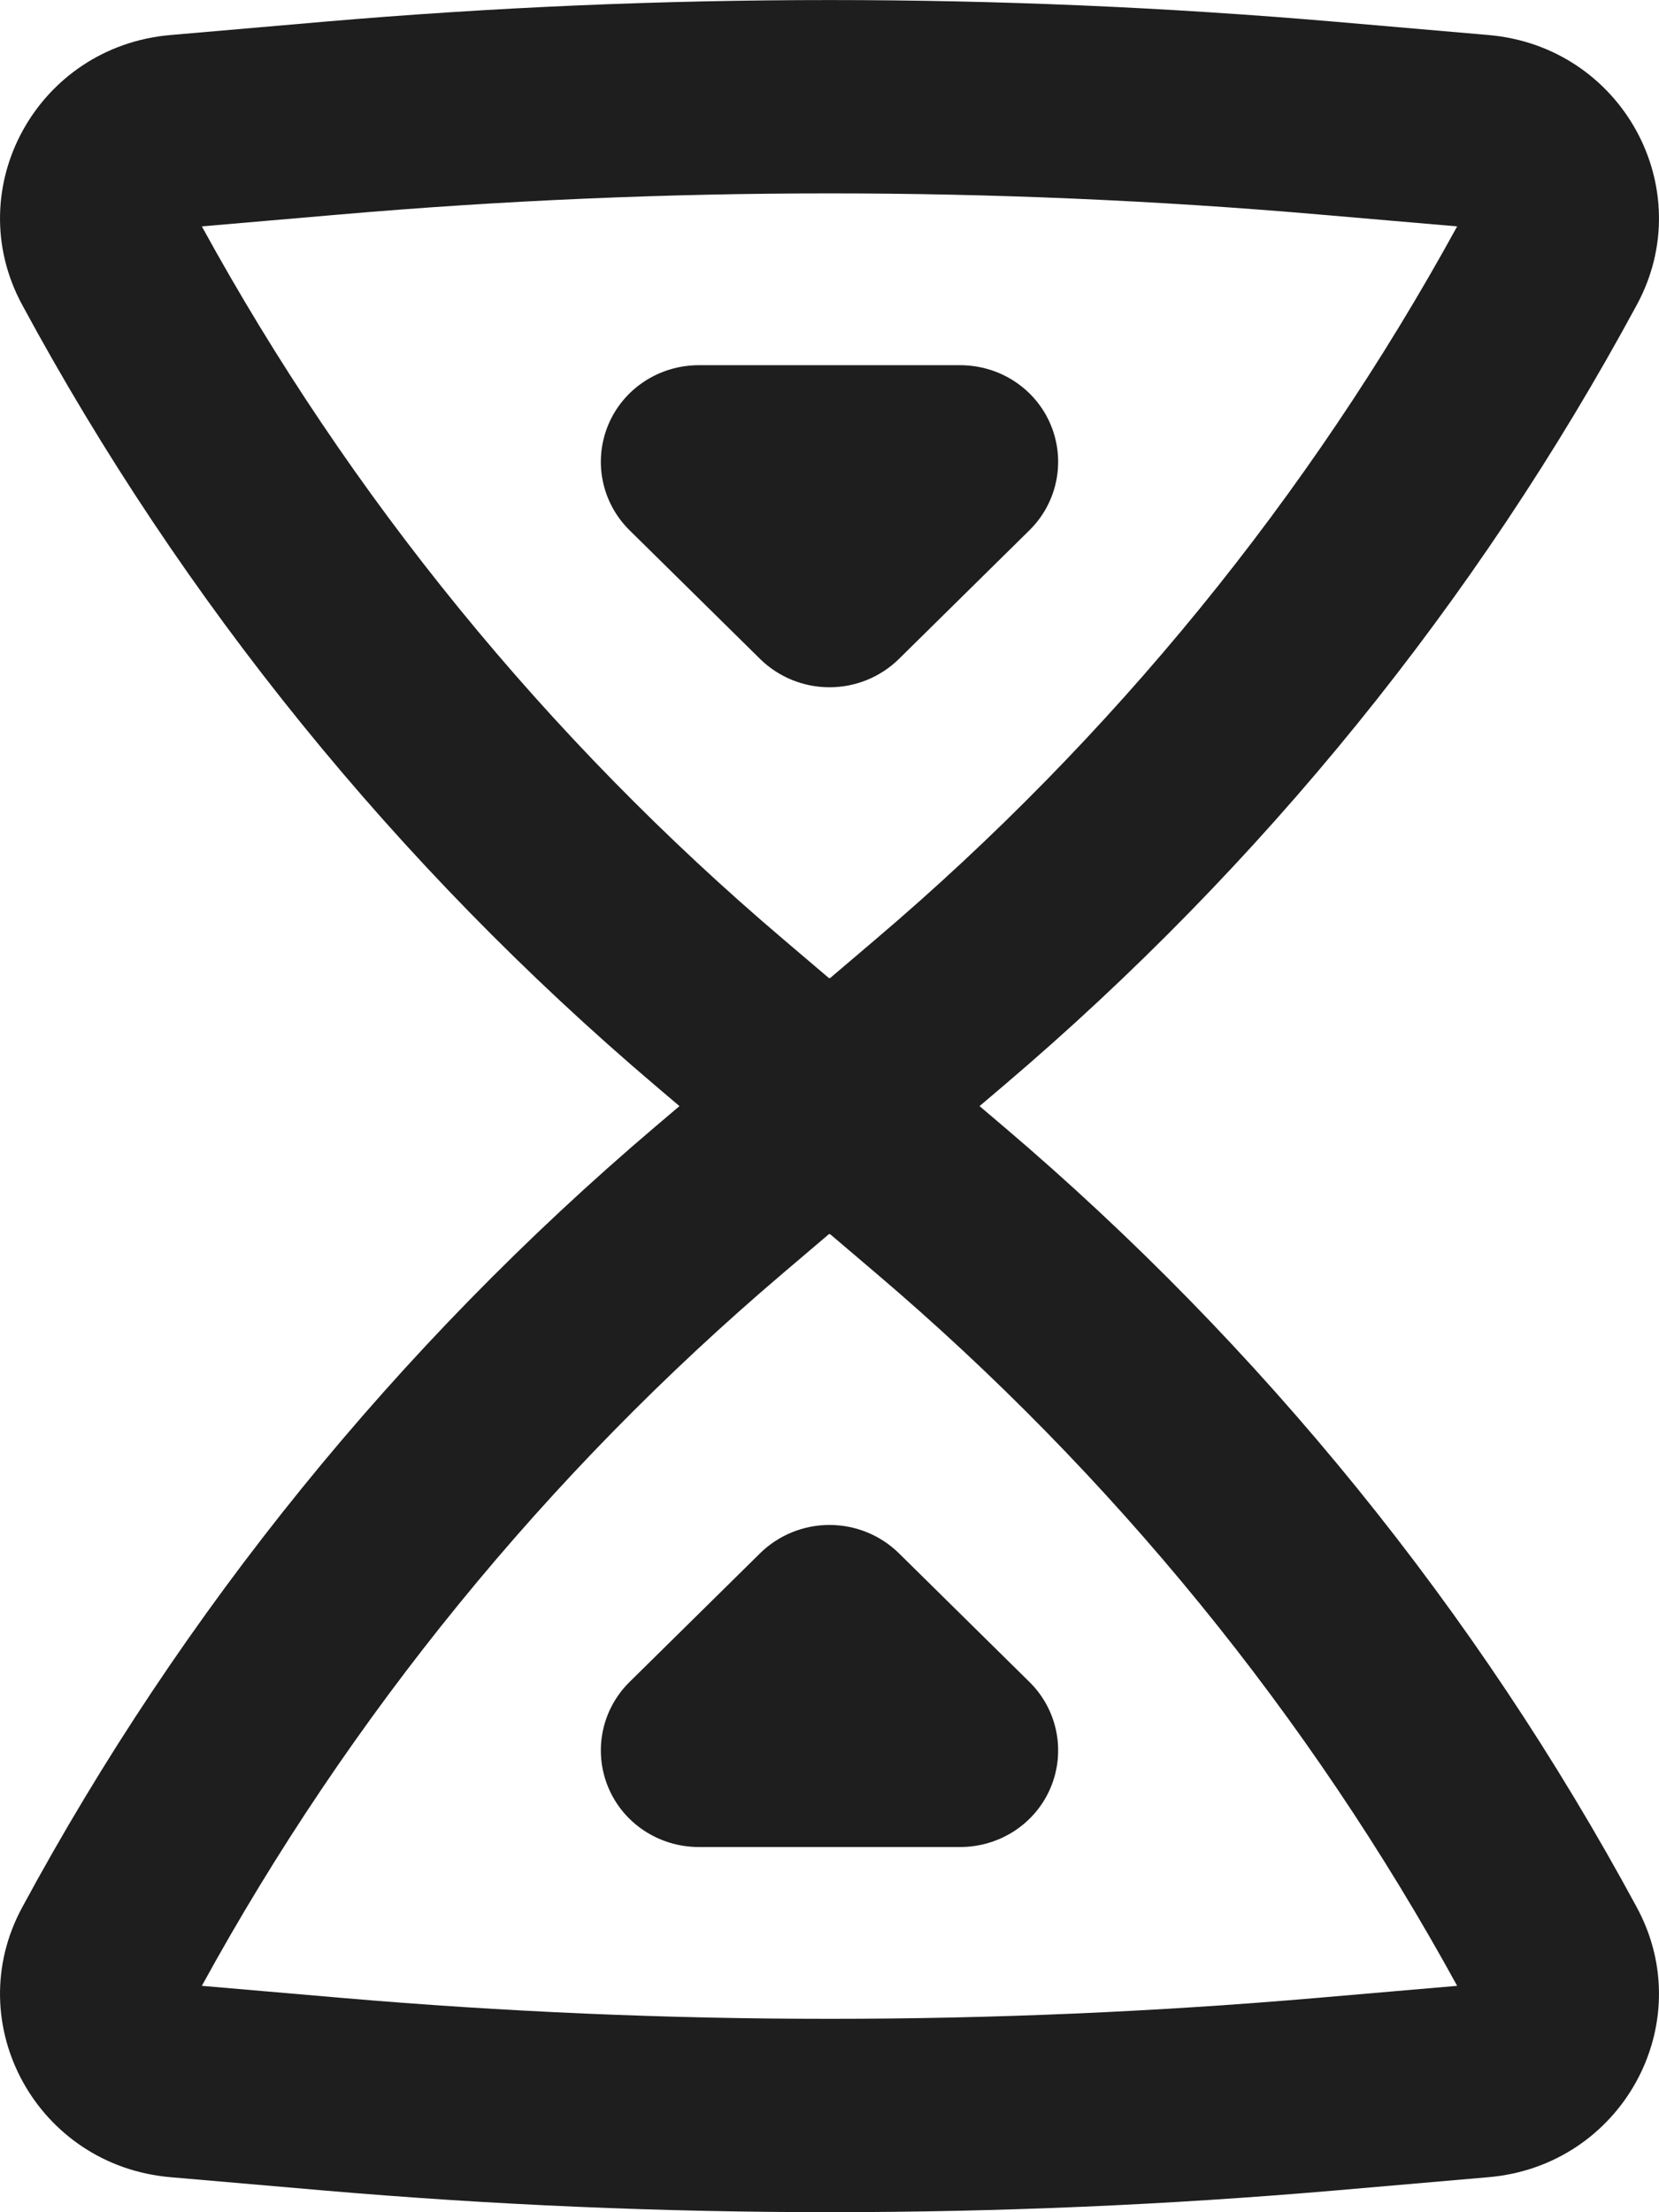
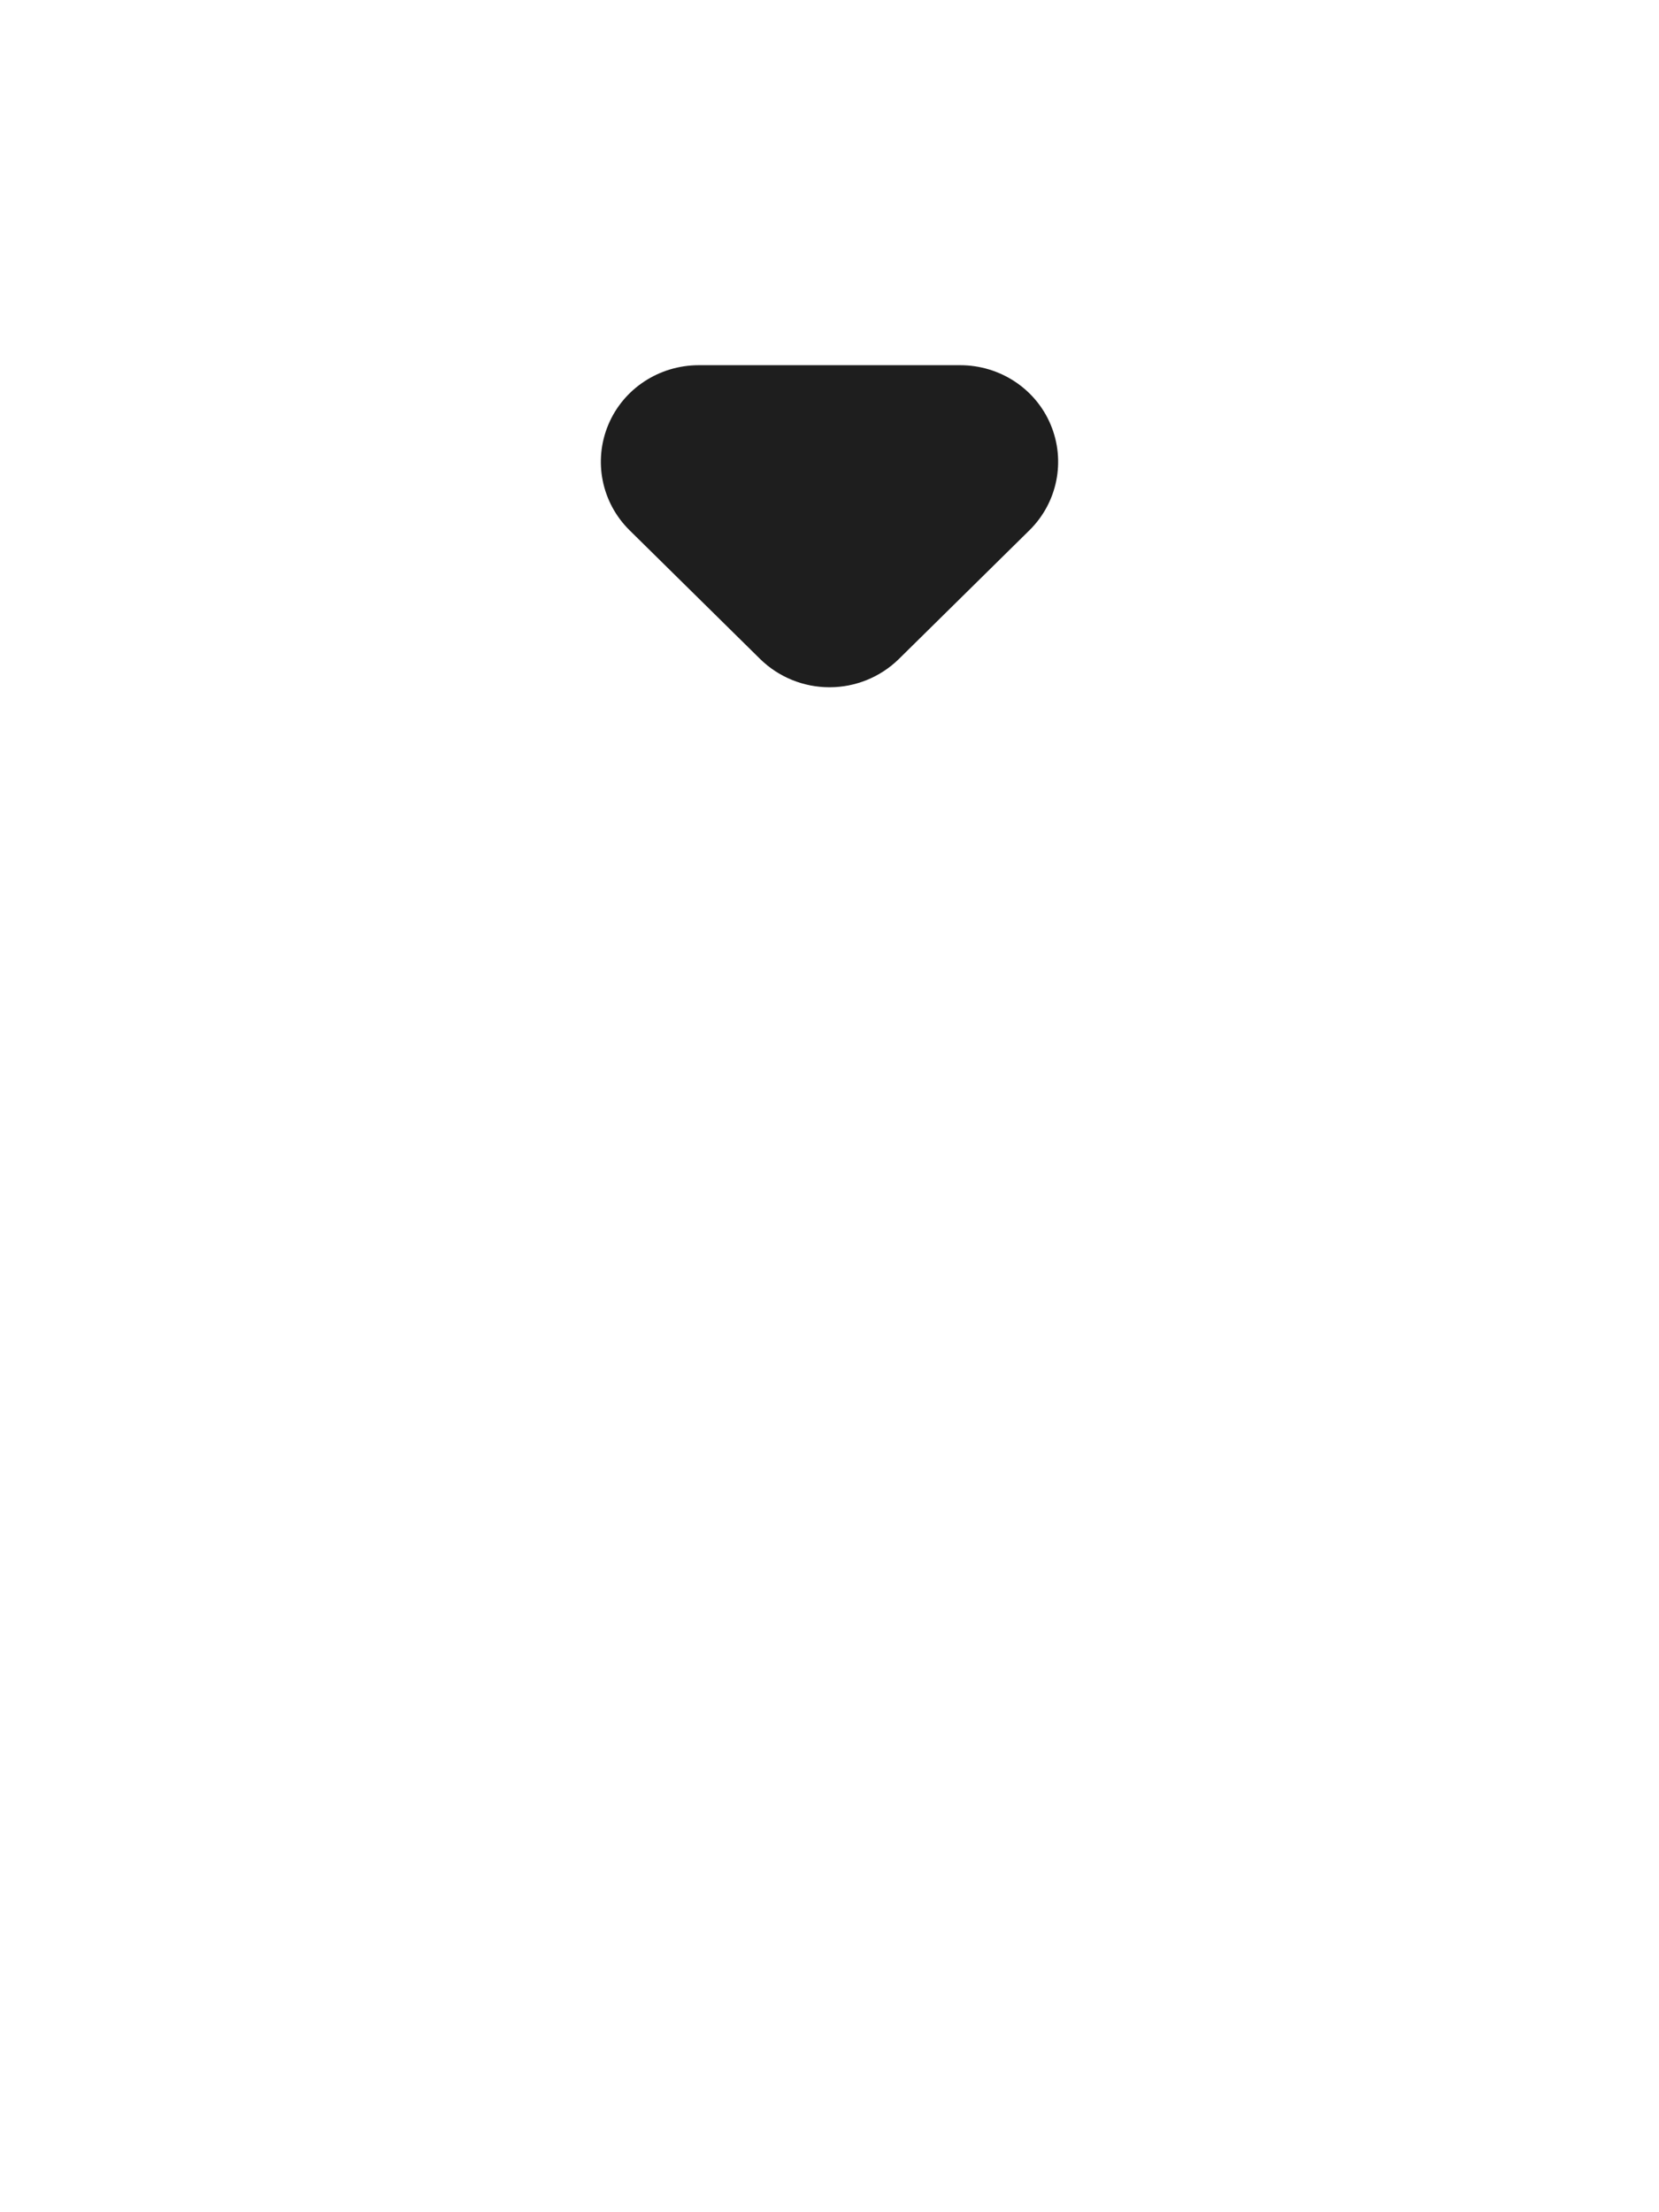
<svg xmlns="http://www.w3.org/2000/svg" width="9" height="12" viewBox="0 0 9 12" fill="none">
  <path d="M4.124 3.575C4.224 3.673 4.359 3.728 4.5 3.728C4.641 3.728 4.776 3.673 4.876 3.575L5.585 2.876C5.737 2.726 5.782 2.5 5.7 2.304C5.618 2.108 5.424 1.981 5.209 1.981H3.791C3.576 1.981 3.382 2.108 3.3 2.304C3.218 2.5 3.263 2.726 3.415 2.876L4.124 3.575Z" fill="#1E1E1E" />
-   <path d="M4.124 8.425C4.224 8.327 4.359 8.272 4.5 8.272C4.641 8.272 4.776 8.327 4.876 8.425L5.585 9.124C5.737 9.274 5.782 9.5 5.7 9.696C5.618 9.892 5.424 10.019 5.209 10.019H3.791C3.576 10.019 3.382 9.892 3.3 9.696C3.218 9.5 3.263 9.274 3.415 9.124L4.124 8.425Z" fill="#1E1E1E" />
-   <path fill-rule="evenodd" clip-rule="evenodd" d="M5.314 6L5.447 5.887C6.847 4.697 8.011 3.262 8.88 1.653C9.221 1.022 8.798 0.252 8.075 0.19L7.244 0.118C5.418 -0.039 3.582 -0.039 1.756 0.118L0.925 0.19C0.202 0.252 -0.221 1.022 0.12 1.653C0.989 3.262 2.153 4.697 3.553 5.887L3.686 6L3.553 6.113C2.153 7.303 0.989 8.738 0.12 10.347C-0.221 10.978 0.202 11.748 0.925 11.81L1.756 11.882C3.582 12.039 5.418 12.039 7.244 11.882L8.075 11.81C8.798 11.748 9.221 10.978 8.88 10.347C8.011 8.738 6.847 7.303 5.447 6.113L5.314 6ZM4.503 5.305C4.503 5.305 4.503 5.305 4.505 5.304L4.753 5.093C6.034 4.004 7.102 2.694 7.905 1.228L7.151 1.163C5.387 1.011 3.613 1.011 1.849 1.163L1.095 1.228C1.898 2.694 2.966 4.004 4.247 5.093L4.495 5.304C4.496 5.305 4.497 5.305 4.497 5.305C4.497 5.305 4.497 5.305 4.497 5.305C4.497 5.305 4.499 5.306 4.5 5.306C4.501 5.306 4.502 5.306 4.503 5.305ZM4.505 6.696C4.503 6.695 4.503 6.695 4.503 6.695C4.502 6.695 4.502 6.694 4.502 6.694C4.501 6.694 4.501 6.694 4.5 6.694C4.499 6.694 4.498 6.694 4.497 6.695C4.497 6.695 4.497 6.695 4.495 6.696L4.247 6.907C2.966 7.996 1.898 9.306 1.095 10.772L1.849 10.837C3.613 10.989 5.387 10.989 7.151 10.837L7.905 10.772C7.102 9.306 6.034 7.996 4.753 6.907L4.505 6.696Z" fill="#1E1E1E" />
</svg>